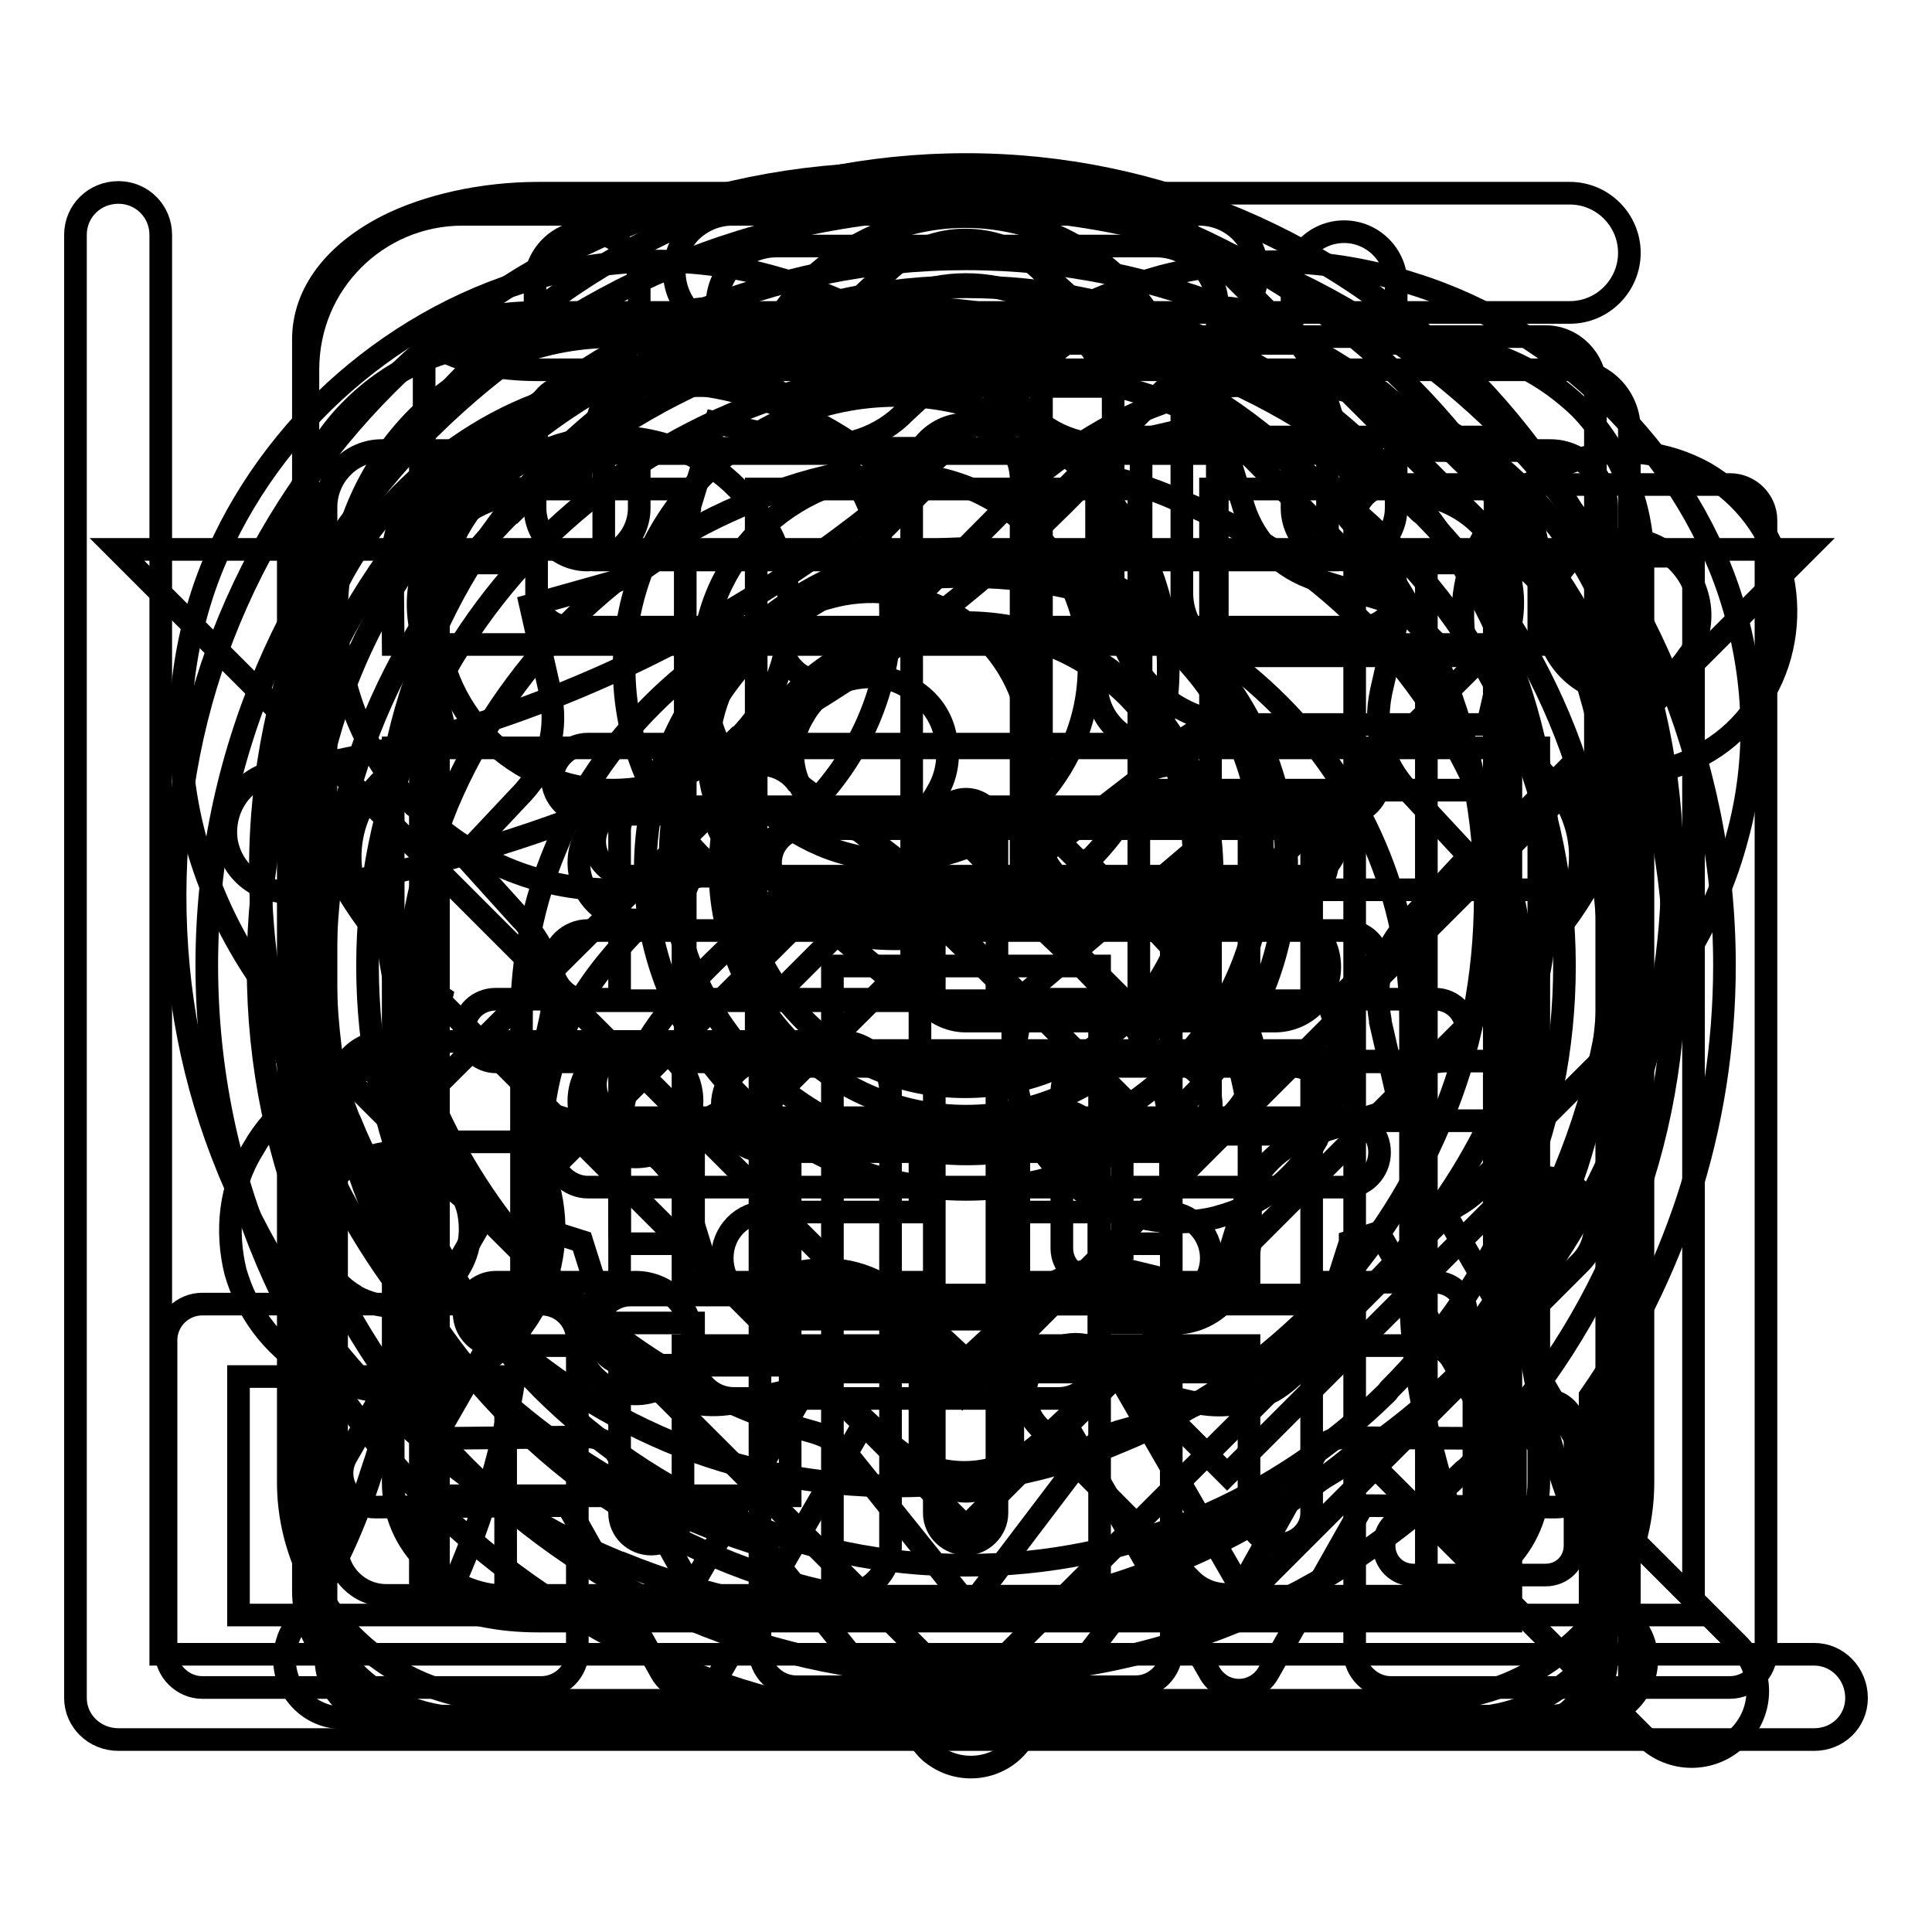
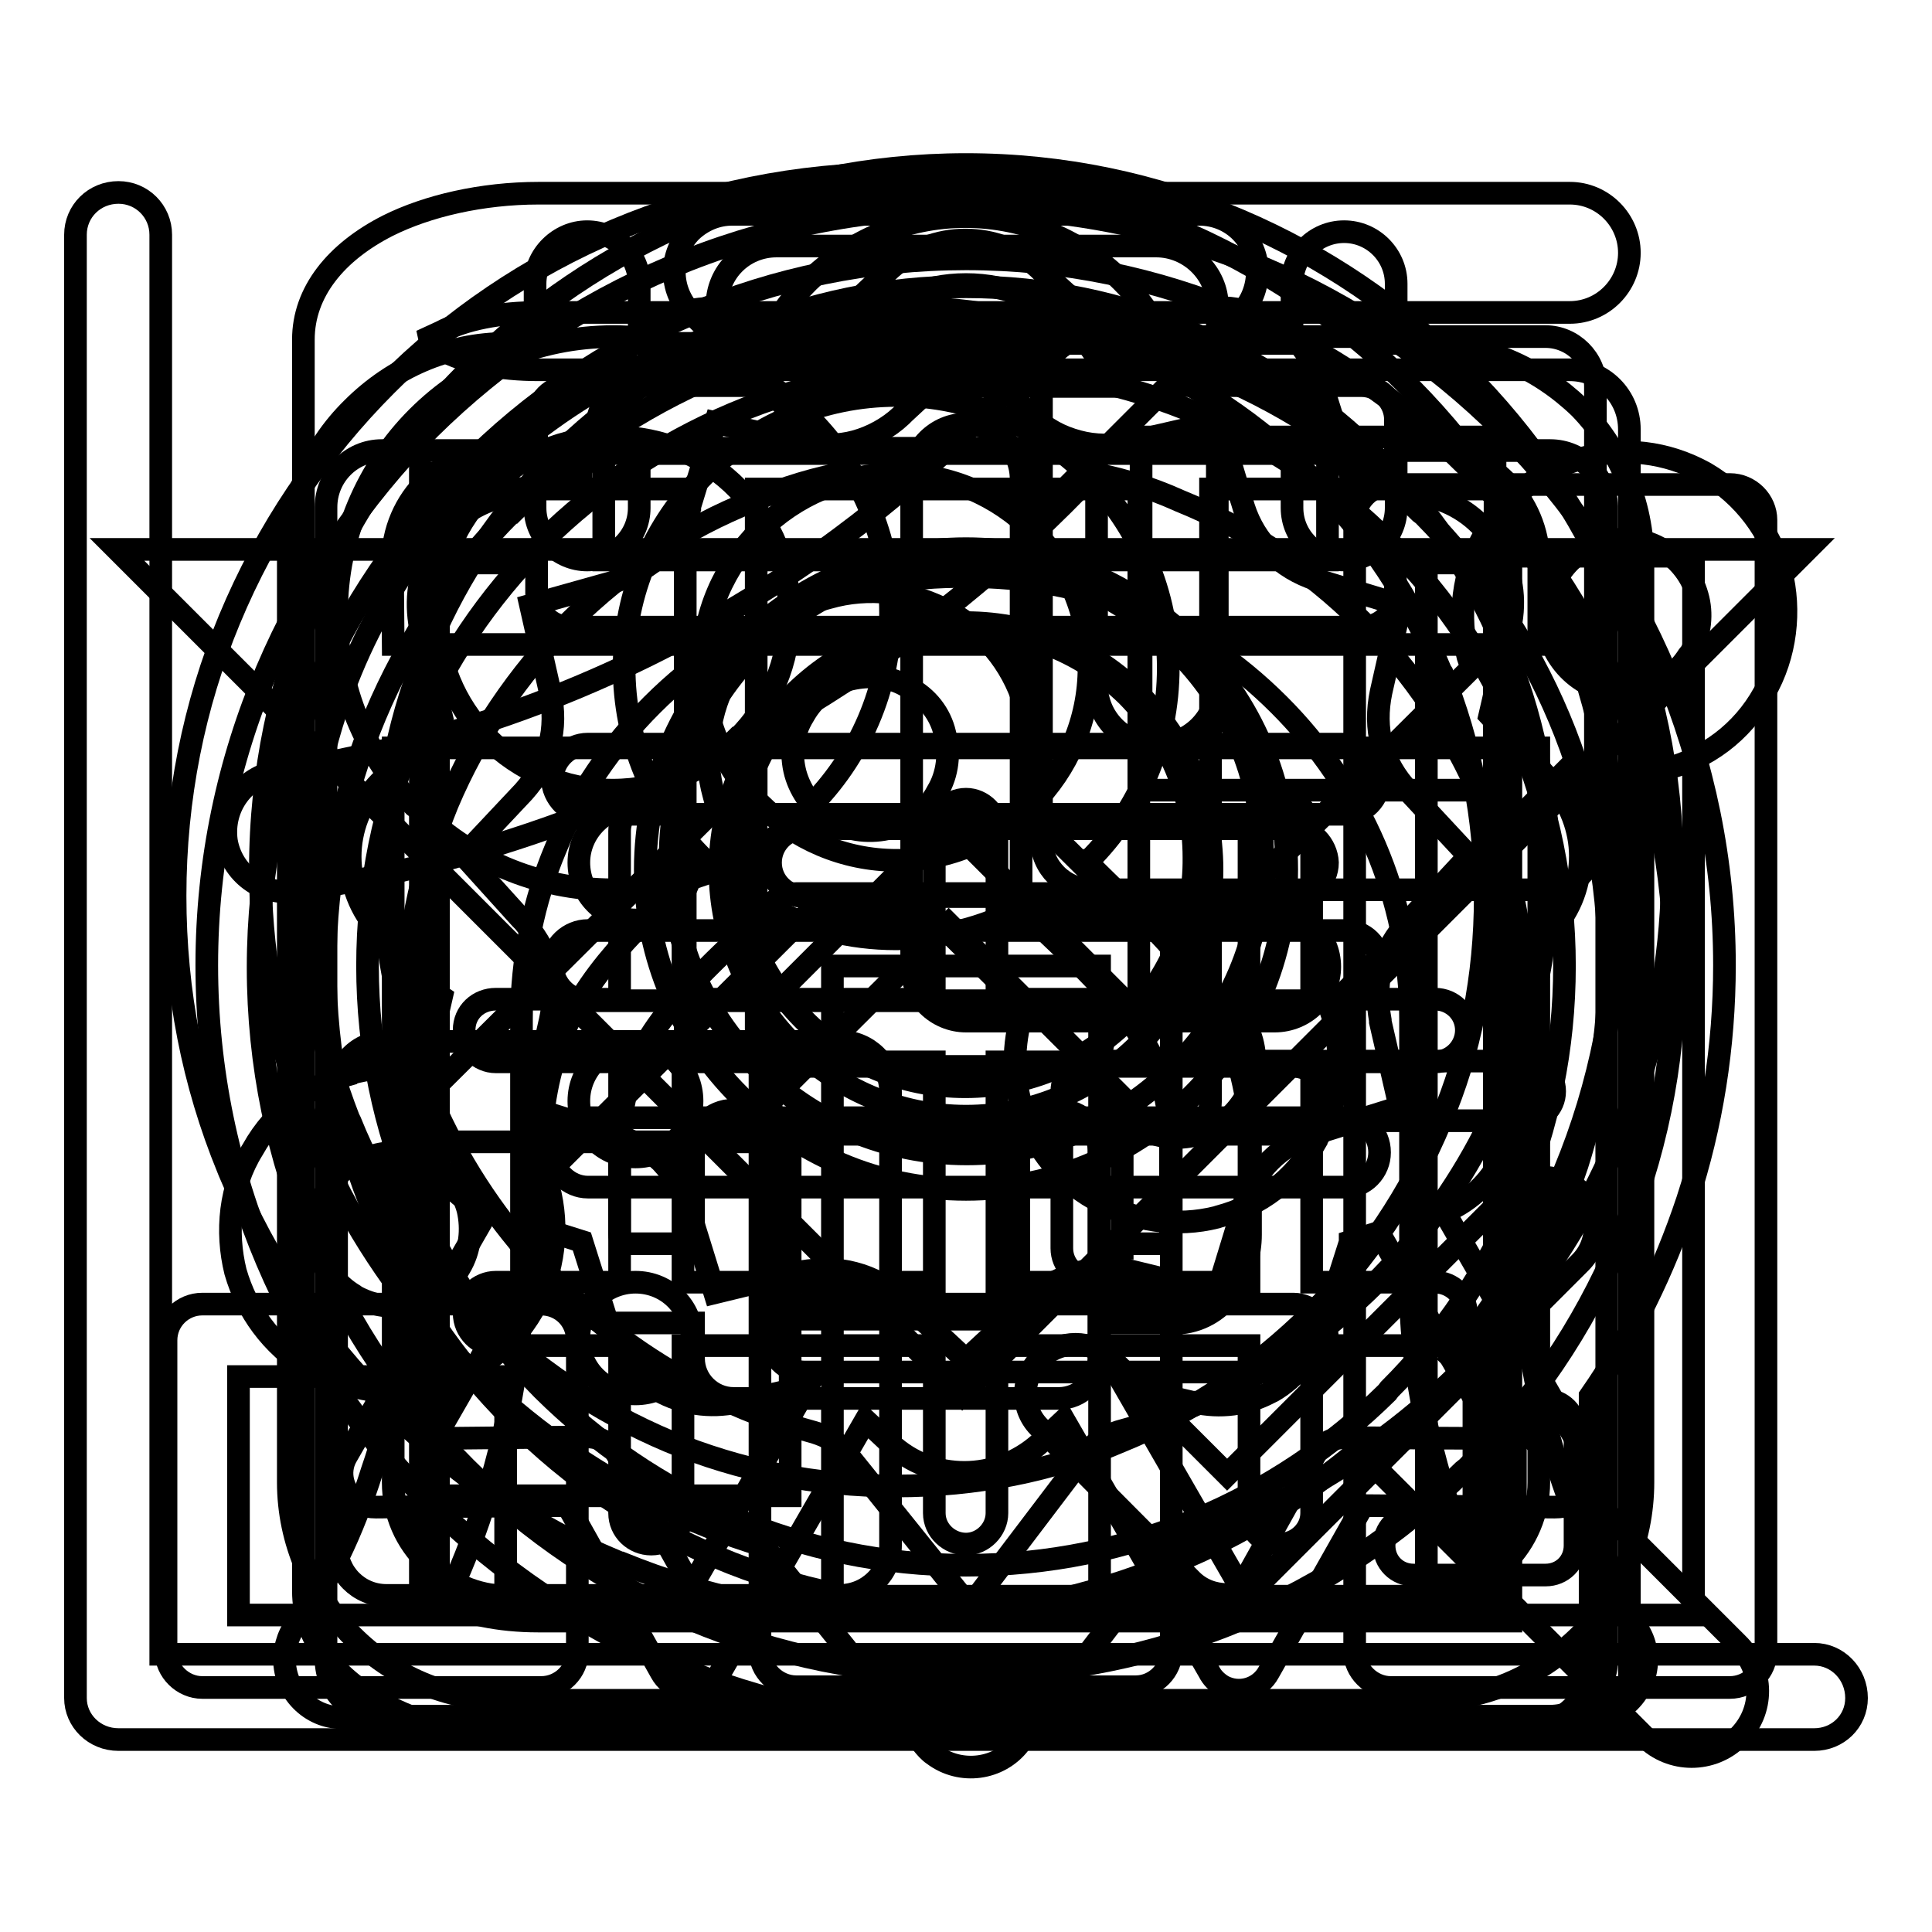
<svg xmlns="http://www.w3.org/2000/svg" version="1.1" x="0px" y="0px" viewBox="0 0 256 256" enable-background="new 0 0 256 256" xml:space="preserve">
  <g>
    <g>
      <path stroke-width="3" fill-opacity="0" stroke="#000000" d="M192.4,180l37.8,37.8c3.6,3.5,3.6,9,0.1,12.4c-3.4,3.4-8.9,3.4-12.3,0l-38-38c-7.3,6.1-15.7,11.3-24.6,14.9c-11.2,4.7-23.7,7.3-36.5,7.3c-13,0-25.3-2.7-36.6-7.3h-0.1c-11.7-4.8-22.2-11.9-31-20.8l0,0c-8.8-8.7-15.9-19.3-20.8-31l-0.2-0.5c-4.6-11.2-7-23.3-7-36.1c0-12.9,2.5-25.3,7.2-36.6c4.9-11.8,12-22.3,20.8-31.1c17.3-17.4,41.2-28,67.7-28c12.8,0,25.2,2.6,36.5,7.2h0.1c11.7,4.9,22.3,12,31,20.8l0.4,0.4c8.7,8.8,15.6,19.2,20.4,30.7l0.2,0.4c4.5,11.1,7,23.4,7,36.1c0,12.9-2.5,25.3-7.2,36.6C203.4,164.4,198.5,172.7,192.4,180L192.4,180z M118.8,52.4L118.8,52.4c19.8,0,36,16.2,36,36.1c0,10-4,19-10.5,25.5h-0.1v0l-0.2,0.2c7,7.1,15,13.6,18.8,22.9c1.9,4.9,2.9,9.9,2.9,15.3v11.2c0,2.6-0.8,5.4-2.3,7.5c-1.6,2.3-4,3.9-6.9,4.2c-0.1,0-0.7,0-0.7,0h-10.2c0,1.6,0,3.1,0,4.7c0,2.9-2.4,5.3-5.3,5.3h-0.1h-43c-2.9,0-5.3-2.4-5.3-5.3v-0.1c0-1.5,0-3.1,0-4.6H81.7c-0.5,0-0.8,0-1.2-0.1c-2.8-0.4-4.9-2-6.4-4.2c-1.5-2.1-2.4-4.9-2.4-7.5v-11.2c0-5.4,1-10.5,2.9-15.3c3.9-9.3,11.8-15.8,18.9-22.9l-0.2-0.2v0c-6.9-6.7-10.6-15.9-10.6-25.5C82.7,68.5,98.9,52.4,118.8,52.4L118.8,52.4z M91.9,164.8L91.9,164.8v-12.4c0-2.9,2.3-5.3,5.3-5.3c2.9,0,5.3,2.4,5.3,5.3c0,7.5,0,15,0,22.4H135c0-7.5,0-15,0-22.4c0-2.9,2.3-5.3,5.3-5.3c3,0,5.3,2.4,5.3,5.3v12.4h9.3c0.2-0.3,0.2-0.8,0.2-1.3v-11.2c0-4.1-0.6-7.9-2-11.2v-0.1c-3.4-7.9-12-14.9-17.8-20.7c-5,2.6-10.6,4.1-16.6,4.1c-6.1,0-11.7-1.5-16.7-4.1c-6,5.9-14.4,12.8-17.8,20.7c-1.4,3.4-2.1,7.2-2.1,11.3v11.2c0,0.4,0.1,0.9,0.3,1.3L91.9,164.8L91.9,164.8z M118.8,62.8L118.8,62.8c-14.1,0-25.7,11.5-25.7,25.6c0,14.1,11.6,25.6,25.7,25.6c14,0,25.5-11.4,25.5-25.6C144.4,74.3,132.9,62.8,118.8,62.8L118.8,62.8z M148.6,46.6L148.6,46.6c-9.1-3.8-19.2-5.9-29.8-5.9c-31.5,0-60.4,19.3-72.3,48.2c-3.8,9.1-5.9,19.2-5.9,29.9c0,10.5,2.1,20.4,5.6,29.4l0.2,0.4c3.9,9.7,9.8,18.2,17,25.4c7.2,7.2,15.8,13,25.3,17c9.2,3.8,19.3,5.9,30,5.9c10.6,0,20.7-2,29.8-5.9c9.6-3.9,18.1-9.8,25.3-16.9l0.1-0.1l0,0c7.2-7.2,13-15.8,17-25.4c3.9-9.1,5.9-19.2,5.9-29.8c0-10.5-2-20.4-5.7-29.6l-0.2-0.3c-3.9-9.4-9.5-17.9-16.6-25l-0.4-0.4C166.8,56.3,158.2,50.5,148.6,46.6L148.6,46.6z" />
      <path stroke-width="3" fill-opacity="0" stroke="#000000" d="M240.4,219.2c3.1,0,5.6,2.6,5.6,5.8c0,3.1-2.5,5.5-5.6,5.5H15.7c-3.2,0-5.7-2.5-5.7-5.5v-0.3V31.1c0-3.1,2.5-5.6,5.7-5.6c3.1,0,5.6,2.5,5.6,5.6v188.1L240.4,219.2L240.4,219.2z M150.6,149.2L150.6,149.2l0.6,0.3c2.3,1.3,4.9,1.5,7.3,0.9h0.2c2.5-0.6,4.8-2.5,6.2-4.8c1.4-2.5,1.7-5.1,1-7.7c-0.7-2.5-2.3-4.7-4.5-6.1l-0.3-0.1c-2.3-1.4-5.1-1.6-7.6-1h-0.1c-2.5,0.7-4.6,2.2-6,4.5l-0.3,0.7c-1.3,2.3-1.5,4.9-0.8,7.3C146.8,145.6,148.4,147.8,150.6,149.2L150.6,149.2z M208,101.6L208,101.6l-31.8,31.9l0.5,1.5c1.3,5.4,0.8,11.1-2.3,16.1v0.1c-2.9,5.2-7.6,8.6-12.9,10l-0.3,0.1c-5.2,1.3-10.9,0.6-16.1-2.4l0,0c-5-2.8-8.5-7.6-9.9-12.9c-1.1-4-0.9-8.4,0.5-12.6l-13.6-13.4l-1.5,0.4c-4,1.1-8.4,1-12.5-0.4l-35.9,35.8l0.5,1.5c1.4,5.3,0.8,11.1-2.1,16.3c-3,5.2-7.8,8.6-13,10l-0.3,0.1c-5.2,1.4-10.9,0.7-16.1-2.3l-0.3-0.1c-5-3.1-8.2-7.6-9.7-12.8c-1.3-5.3-0.8-11.2,2.3-16.2c2.9-5.2,7.7-8.6,13-10l0.1-0.1c4-1.1,8.3-0.9,12.4,0.5L95,106.9l-0.4-1.5c-1.5-5.4-0.8-11.1,2.1-16.2h0.1h-0.1c3-5.3,7.8-8.7,13.1-10c5.2-1.5,11.1-0.9,16.2,2c5.2,2.9,8.6,7.7,10,13c1.2,4,1.1,8.4-0.4,12.6l13.4,13.3l1.5-0.3l0.2-0.1c4-1,8.2-0.9,12.4,0.5l31.9-31.7l-0.5-1.5c-1.3-5.3-0.8-11.1,2.3-16.3v-0.1c2.9-5,7.7-8.4,12.9-9.9c5.3-1.5,11.1-0.9,16.3,2l0,0c5.1,3,8.6,7.8,10,13c1.3,5.2,0.7,11.1-2.2,16.1l-0.1,0.1c-2.9,5.2-7.6,8.6-13,10C216.5,103.2,212.1,103.1,208,101.6L208,101.6z M150.6,149.2L150.6,149.2l0.3,0.1L150.6,149.2L150.6,149.2z M147.2,135.2L147.2,135.2l-0.1,0.3L147.2,135.2L147.2,135.2z M105.4,102.5L105.4,102.5c0.7,2.5,2.4,4.8,4.8,6.3c2.4,1.3,5.2,1.6,7.9,0.9c2.5-0.7,4.8-2.3,6.1-4.8c1.4-2.3,1.7-5.2,1-7.7c-0.6-2.6-2.3-4.8-4.8-6.1c-2.3-1.5-5.1-1.7-7.7-1.1c-2.5,0.6-4.8,2.3-6.2,4.8C105,97.2,104.7,99.9,105.4,102.5L105.4,102.5z M42.3,165.6L42.3,165.6c0.7,2.5,2.3,4.6,4.6,6l0.1,0.1c2.5,1.4,5.1,1.7,7.6,1.1h0.1c2.5-0.6,4.8-2.3,6.2-4.8c1.4-2.3,1.7-5.1,1.1-7.7c-0.7-2.6-2.5-4.9-4.8-6.2c-2.5-1.4-5.2-1.7-7.6-1h-0.3c-2.5,0.7-4.8,2.3-6.1,4.8C41.9,160.2,41.6,163.1,42.3,165.6L42.3,165.6z M205.2,84.1L205.2,84.1c0.7,2.5,2.3,4.7,4.5,6.1l0.6,0.3c2.3,1.3,5,1.5,7.4,0.9c2.4-0.7,4.6-2.3,6-4.5l0.4-0.5c1.2-2.5,1.5-5.1,0.8-7.5c-0.7-2.5-2.3-4.6-4.5-6l-0.5-0.3c-2.4-1.3-5-1.5-7.4-0.7c-2.5,0.6-4.6,2.1-6,4.4l-0.3,0.7C204.7,79,204.6,81.7,205.2,84.1L205.2,84.1z M209.7,90.2L209.7,90.2l0.3,0.1L209.7,90.2L209.7,90.2z M206.4,76.1L206.4,76.1l-0.1,0.1L206.4,76.1L206.4,76.1z" />
      <path stroke-width="3" fill-opacity="0" stroke="#000000" d="M26.8,172.8h0.1h44.8c2.7,0,4.8,2.1,4.8,4.8v0.1v41.2c0,2.5-2.1,4.7-4.8,4.7h-0.1H26.8c-2.6,0-4.8-2.2-4.8-4.7v-0.2v-41.1C22,174.9,24.2,172.8,26.8,172.8L26.8,172.8z M145.2,62.4L145.2,62.4c-11.3,12-24.3,22.6-38.7,31.3c-20,12.1-42.8,20.6-67.4,24.4c-4.4,0.6-8.4-2.4-9.1-6.7c-0.6-4.5,2.4-8.5,6.7-9.2C59.2,98.8,80,91.1,98.3,80c14.4-8.6,27.1-19.4,38.1-31.6h-33.5c-4.4,0-7.9-3.5-7.9-7.9c0-4.4,3.5-7.9,7.9-7.9h50.3c4.4,0,8.1,3.6,8.1,7.9v0.2v50c0,4.4-3.6,8-8.1,8c-4.4,0-7.9-3.6-7.9-8V62.4L145.2,62.4z M184.3,64.2L184.3,64.2h0.2h44.7c2.7,0,4.8,2.2,4.8,4.7v0.2v149.8c0,2.5-2.1,4.7-4.8,4.7h-0.1h-44.8c-2.6,0-4.8-2.2-4.8-4.7v-0.2V68.9C179.5,66.4,181.7,64.2,184.3,64.2L184.3,64.2z M224.4,73.7L224.4,73.7h-35.4V214h35.4V73.7L224.4,73.7z M105.5,118.4L105.5,118.4c-2.6,0-4.8,2.1-4.8,4.8c0,31.9,0,63.6,0,95.4c0,0.1,0,0.1,0,0.2c0,2.5,2.2,4.7,4.8,4.7c15,0,30,0,44.9,0c0,0,0,0,0.1,0c2.6,0,4.7-2.2,4.7-4.7c0-31.9,0-63.6,0-95.5v-0.1c0-2.6-2.1-4.8-4.7-4.8c-15,0-30,0-44.9,0C105.7,118.4,105.7,118.4,105.5,118.4L105.5,118.4z M145.7,128L145.7,128c0,28.7,0,57.3,0,85.9c-11.8,0-23.5,0-35.4,0c0-28.7,0-57.3,0-85.9C122.1,128,133.9,128,145.7,128L145.7,128z M66.9,182.4L66.9,182.4H31.6V214h35.4V182.4L66.9,182.4z" />
-       <path stroke-width="3" fill-opacity="0" stroke="#000000" d="M122.3,219.1l-79.5-79.4c-8.3-8.3-14.2-18.1-17-28.8c-2.7-10.2-2.6-21.1,1-32.2C30,69,35.7,60.3,42.9,53.2c7.3-7.1,16.2-12.6,25.9-15.7c11.4-3.6,22.7-3.8,33.3-0.9c9.3,2.5,18.1,7.3,25.9,13.7c7.9-6.4,16.6-11.1,26-13.7c10.5-2.7,21.8-2.7,33.2,1c9.7,3,18.7,8.6,25.9,15.7c7.2,7.1,12.9,15.7,16.1,25.4v0v0c3.6,11.1,3.8,22,1,32.2c-2.8,10.7-8.8,20.5-17.1,28.8l-0.4,0.3l-79.2,79.1C130.5,222.3,125.5,222.3,122.3,219.1L122.3,219.1L122.3,219.1z M137.4,63.1L137.4,63.1L137.4,63.1L112,88.7c-1.9,1.9-5,1.9-6.8,0c-1.9-1.8-1.9-4.9,0-6.7l16.3-16.3l-0.3-0.2C114.2,58.9,106.4,54.2,98,52c-7.7-2-16-2-24.3,0.7c-7.3,2.3-14,6.5-19.6,11.9c-5.5,5.3-9.7,12-12.1,19.1c-2.7,8-2.8,15.9-0.8,23.1c2.1,7.9,6.6,15.2,13,21.7l73.8,73.8l73.5-73.5l0.3-0.3c6.4-6.4,10.9-13.8,13-21.7c2-7.2,1.9-15.1-0.9-23h0.1c-2.5-7.2-6.7-13.8-12.2-19.1c-5.5-5.5-12.3-9.6-19.6-11.9c-8.3-2.6-16.5-2.7-24.2-0.6C150.7,54,143.7,57.9,137.4,63.1L137.4,63.1z" />
      <path stroke-width="3" fill-opacity="0" stroke="#000000" d="M128,21.8c-51.4,0-93.5,42-93.5,93.4c0,41,27.4,77.8,66.6,89.6l21.1,26.2c0.4,0.5,0.9,1.1,1.5,1.5c3.6,2.7,8.7,2,11.4-1.5l20.1-26.3c39.1-11.8,66.4-48.6,66.4-89.5C221.5,64,179.3,21.8,128,21.8L128,21.8z M148.2,189.7L148.2,189.7c-1.9,0.6-3.5,1.7-4.6,3.3l-15.1,19.9l-16.4-20.4c-1-1.4-2.6-2.2-4.2-2.7c-33.5-9.1-57.1-39.9-57.1-74.5C50.9,72.7,85.5,38,128,38c42.3,0,77.2,34.8,77.2,77.2C205.1,149.9,181.6,180.7,148.2,189.7L148.2,189.7z M128,72.7L128,72.7c-23.3,0-42.5,19.2-42.5,42.5c0,23.4,19.1,42.4,42.5,42.4c23.3,0,42.5-19,42.5-42.4C170.5,91.9,151.3,72.7,128,72.7L128,72.7z M128,147.9L128,147.9c-17.9,0-32.6-14.7-32.6-32.7c0-17.9,14.7-32.7,32.6-32.7c17.9,0,32.6,14.7,32.6,32.7C160.6,133.2,145.9,147.9,128,147.9L128,147.9z" />
-       <path stroke-width="3" fill-opacity="0" stroke="#000000" d="M172.5,171.6H83.5c-2.5,0-4.6,2.1-4.6,4.6c0,2.6,2.1,4.7,4.6,4.7h89.1c2.6,0,4.6-2.1,4.6-4.7C177.1,173.7,175.1,171.6,172.5,171.6L172.5,171.6z M212.9,86L212.9,86l-55.5-55.3c-1.3-1.4-3.3-2.3-5.4-2.3H61.3c-5.7,0-10.8,2.3-14.5,6c-3.7,3.7-6,8.8-6,14.6v158c0,5.7,2.3,10.8,6,14.5h0.1c3.6,3.7,8.8,6.1,14.4,6.1h133.3c5.5,0,10.5-2.3,14.4-5.9l0.1-0.2v0c3.8-3.7,6.1-8.8,6.1-14.5V91.4C215.2,89.5,214.4,87.5,212.9,86L212.9,86z M156.7,51.4L156.7,51.4L192,86.9h-27.1c-2.3,0-4.4-1-5.9-2.4l-0.2-0.2c-1.4-1.5-2.2-3.5-2.2-5.8V51.4L156.7,51.4z M199.8,207L199.8,207c0,1.4-0.7,2.7-1.5,3.8l0,0c-1,0.9-2.3,1.5-3.7,1.5H61.3c-1.4,0-2.7-0.6-3.6-1.5c-1-1-1.5-2.3-1.5-3.8V49c0-1.4,0.6-2.7,1.5-3.8c0.9-0.9,2.2-1.5,3.6-1.5h86.2v34.8c0,4.7,1.8,9,4.8,12.2l0.3,0.2c3,3.2,7.4,5.1,12.3,5.1h34.9L199.8,207L199.8,207z M78.8,111.5L78.8,111.5c0,2.6,2.1,4.6,4.6,4.6h89.1c2.6,0,4.6-2,4.6-4.6c0-2.5-2-4.6-4.6-4.6H83.5C81,106.9,78.8,109,78.8,111.5L78.8,111.5z M172.5,139.2L172.5,139.2H83.5c-2.5,0-4.6,2.1-4.6,4.5c0,2.6,2.1,4.7,4.6,4.7h89.1c2.6,0,4.6-2.1,4.6-4.7C177.1,141.4,175.1,139.2,172.5,139.2L172.5,139.2z" />
      <path stroke-width="3" fill-opacity="0" stroke="#000000" d="M128,27.5c27.7,0,52.8,11.2,71.1,29.4l0.3,0.4c18,18.1,29.1,43.1,29.1,70.6c0,10.8-1.7,21.3-4.9,31.1c-3.1,9.3-7.4,18.1-12.9,26v35.7c0,4.2-3.4,7.8-7.7,7.8h-0.2H128c-27.8,0-52.8-11.4-71.1-29.5l0,0h0c-18.1-18.2-29.5-43.3-29.5-71.1c0-27.7,11.4-52.8,29.5-71.1h0C75.2,38.7,100.3,27.5,128,27.5L128,27.5z M77.9,107.9L77.9,107.9h100.3c2.6,0,4.6-2.1,4.6-4.7c0-2.5-2-4.6-4.6-4.6H77.9c-2.5,0-4.7,2.1-4.7,4.6C73.2,105.7,75.4,107.9,77.9,107.9L77.9,107.9z M77.9,132.6L77.9,132.6h100.3c2.6,0,4.6-2.1,4.6-4.7c0-2.6-2-4.6-4.6-4.6H77.9c-2.5,0-4.7,2-4.7,4.6C73.2,130.5,75.4,132.6,77.9,132.6L77.9,132.6z M77.9,157.3L77.9,157.3h100.3c2.6,0,4.6-2.1,4.6-4.6c0-2.6-2-4.6-4.6-4.6H77.9c-2.5,0-4.7,2-4.7,4.6C73.2,155.2,75.4,157.3,77.9,157.3L77.9,157.3z M188.2,67.9L188.2,67.9c-15.4-15.4-36.7-24.9-60.2-24.9c-23.5,0-44.8,9.5-60.1,24.9l0,0h-0.1C52.5,83.2,43.1,104.4,43.1,128c0,23.5,9.4,44.7,24.9,60.1l0,0c15.3,15.4,36.6,24.9,60.1,24.9h67.2v-30.3h0c0-1.6,0.4-3.3,1.5-4.6c5.2-7.1,9.3-15.1,12.2-23.8c2.6-8.2,4.2-17.1,4.2-26.3c0-23.3-9.4-44.4-24.6-59.8L188.2,67.9L188.2,67.9z" />
      <path stroke-width="3" fill-opacity="0" stroke="#000000" d="M208,49c4.4,0,7.9,3.5,7.9,7.9V57v165.4v0.2c0,4.3-3.5,7.8-7.9,7.8h-0.2H71.4c-7.6,0-14.8-1.6-20-4.3c-6.9-3.5-11.2-8.8-11.2-15.3V45.5v-0.3v-0.2c0-6.3,4.3-11.6,11.2-15.1c5.2-2.6,12.4-4.3,20-4.3H208c4.4,0,7.9,3.6,7.9,7.9s-3.5,7.9-7.9,7.9H71.4c-5.2,0-9.8,0.9-13,2.6l-2.6,1.2c0.1,0,1,0.5,2.6,1.1c3.2,1.8,7.8,2.7,13,2.7h136.5H208L208,49z M160.4,64.8L160.4,64.8v81.1c0,2.6-2.1,4.7-4.7,4.7c-1.2,0-2.5-0.5-3.3-1.4v-0.1l-26.7-26.7l-26.9,26.8c-1.7,1.8-4.7,1.8-6.7,0c-0.9-1-1.3-2.1-1.3-3.3V64.8H71.3c-5.7,0-11-1-15.6-2.5V211c0,0,1,0.4,2.6,1.2c3.2,1.6,7.8,2.6,13,2.6h128.9v-150H160.4L160.4,64.8z M100.2,64.8L100.2,64.8v69.7l22-22c1.9-1.9,4.9-1.9,6.7,0l22,22V64.8H100.2L100.2,64.8z" />
      <path stroke-width="3" fill-opacity="0" stroke="#000000" d="M128,34.3c25.9,0,49.4,10.5,66.4,27.5l0.4,0.5c16.7,16.9,27.1,40.2,27.1,65.9c0,25.9-10.5,49.3-27.5,66.3l-0.5,0.4c-16.9,16.7-40.2,27-65.9,27c-25.8,0-49.3-10.4-66.3-27.4c-17-17-27.5-40.5-27.5-66.3c0-25.9,10.5-49.3,27.5-66.3v0l0,0C78.7,44.7,102.2,34.3,128,34.3L128,34.3z M168.9,120.8L168.9,120.8h-33.6V63.5c0-4.1-3.3-7.3-7.3-7.3c-3.9,0-7.2,3.2-7.2,7.3v64.4v0.2c0,4,3.3,7.2,7.2,7.2h40.9c4,0,7.3-3.2,7.3-7.2C176.2,124.1,172.9,120.8,168.9,120.8L168.9,120.8z M184.1,72L184.1,72c-14.3-14.4-34.2-23.4-56.1-23.4s-41.7,8.9-56.1,23.1L71.8,72c-14.3,14.3-23.1,34.1-23.1,56c0,21.9,8.9,41.7,23.2,56.1c14.4,14.3,34.1,23.3,56.1,23.3c21.8,0,41.4-8.7,55.8-22.9l0.3-0.4c14.4-14.4,23.2-34.2,23.2-56.1c0-21.8-8.8-41.6-22.8-55.7L184.1,72L184.1,72z" />
      <path stroke-width="3" fill-opacity="0" stroke="#000000" d="M173.8,200.5c0,2.2-1.9,4.1-4.2,4.1s-4.1-1.8-4.1-4.1v-22.2h-33.4v22.2c0,2.2-1.9,4.1-4.1,4.1c-2.2,0-4.2-1.8-4.2-4.1v-22.2H90.5v22.2c0,2.2-1.9,4.1-4.2,4.1c-2.3,0-4.2-1.8-4.2-4.1v-22.2H65.7c-2.2,0-4.2-1.9-4.2-4.3c0-2.2,1.9-4.1,4.2-4.1h16.4v-29.2H65.7c-2.2,0-4.2-1.9-4.2-4.2c0-2.4,1.9-4.1,4.2-4.1h16.4v-22.3c0-2.2,1.9-4.2,4.2-4.2c2.3,0,4.2,1.9,4.2,4.2v22.3h33.3v-22.3c0-2.2,1.9-4.2,4.2-4.2c2.2,0,4.1,1.9,4.1,4.2v22.3h33.4v-22.3c0-2.2,1.8-4.2,4.1-4.2s4.2,1.9,4.2,4.2v22.3h16.4c2.2,0,4.1,1.8,4.1,4.1c0,2.3-1.9,4.2-4.1,4.2h-16.4v29.2h16.4c2.2,0,4.1,1.8,4.1,4.1c0,2.4-1.9,4.3-4.1,4.3h-16.4L173.8,200.5L173.8,200.5z M52.1,85.4L52.1,85.4h151.8V74.5c0-4.2-1.7-7.9-4.4-10.7h0c-2.7-2.7-6.5-4.4-10.6-4.4H185v7.9c0,3.8-3.1,6.9-6.9,6.9c-3.8,0-6.9-3.1-6.9-6.9v-7.9H84.7v7.9c0,3.8-3.1,6.9-6.9,6.9c-3.7,0-6.9-3.1-6.9-6.9v-7.9h-3.7c-4.2,0-8,1.7-10.7,4.4l0,0c-2.8,2.7-4.5,6.5-4.5,10.7L52.1,85.4L52.1,85.4z M203.9,99.1L203.9,99.1H52.1v97.3c0,4.2,1.7,7.9,4.5,10.6l0,0c2.7,2.7,6.5,4.5,10.7,4.5h121.6c4.1,0,7.9-1.7,10.6-4.5h0c2.7-2.7,4.4-6.5,4.4-10.6L203.9,99.1L203.9,99.1z M67.2,45.5L67.2,45.5h3.7v-7.9c0-3.8,3.2-6.9,6.9-6.9c3.8,0,6.9,3.1,6.9,6.9v7.9h86.5v-7.9c0-3.8,3.1-6.9,6.9-6.9c3.8,0,6.9,3.1,6.9,6.9v7.9h3.8c7.9,0,15.1,3.3,20.5,8.5l0,0l0.1,0.1c5.1,5.3,8.3,12.4,8.3,20.3V92v0.3v0.2v103.9c0,7.9-3.2,15.1-8.4,20.4l0,0c-5.3,5.2-12.5,8.5-20.5,8.5H67.2c-8,0-15.2-3.2-20.5-8.5c-5.2-5.3-8.5-12.5-8.5-20.4V92.5v-0.2V92V74.5c0-7.9,3.2-15.2,8.5-20.4l0,0l0,0C52,48.8,59.2,45.5,67.2,45.5L67.2,45.5z M90.5,140.7L90.5,140.7v29.2h33.3v-29.2H90.5L90.5,140.7z M132.1,140.7L132.1,140.7v29.2h33.4v-29.2H132.1L132.1,140.7z" />
-       <path stroke-width="3" fill-opacity="0" stroke="#000000" d="M160,111.2c2.1-2.6,1.6-6.5-1.1-8.5c-2.6-2.1-6.5-1.6-8.5,1L128,121l-22.4-17.3c-2-2.7-5.9-3.2-8.5-1c-2.6,2-3.2,5.9-1.1,8.5l25.9,21.9v7.3h-20.2c-3.4,0-6,2.7-6,6.1c0,3.5,2.6,6.1,6,6.1h20.2v8h-20.2c-3.4,0-6,2.7-6,6.1c0,3.4,2.6,6.1,6,6.1h20.2v18.7c0,3.4,2.7,6.1,6.1,6.1c3.4,0,6.2-2.7,6.2-6.1v-18.7h20.1c3.4,0,6.2-2.7,6.2-6.1s-2.8-6.1-6.2-6.1h-20.1v-8h20.1c3.4,0,6.2-2.6,6.2-6.1c0-3.3-2.8-6.1-6.2-6.1h-20.1v-7.3L160,111.2z" />
      <path stroke-width="3" fill-opacity="0" stroke="#000000" d="M216.5,215.2c-3.6-4.6-7.3-12.1-9.9-20.3c-2.6-8.1-4.4-16.6-4.4-23.9v-36.1c0-20.5-8.3-39-21.7-52.5c-7.2-7.2-15.5-12.5-24.1-16c-4.2-1.9-8.5-3.2-13-3.9l21-21c1.4-1.4,2.2-3.4,2.2-5.5c0-4.2-3.4-7.6-7.7-7.6H97c-2,0-3.9,0.8-5.4,2.2c-3,3-3,7.8,0,10.9l21.1,21c-4.5,0.8-8.8,2.1-13,3.9c-8.8,3.5-16.9,8.8-24.2,16c-6.8,6.9-12.4,15.1-16.2,24.1c-3.6,8.8-5.6,18.4-5.6,28.4v36.1c0,7.3-1.6,15.8-4.4,23.9c-2.5,8-6,15.3-9.7,19.9c-1.2,1.3-1.9,3.2-1.9,5.1c0,4.2,3.4,7.7,7.6,7.7h165.2v0c1.6,0,3.3-0.5,4.8-1.6C218.6,223.3,219.2,218.5,216.5,215.2z M59,212.3c1.9-3.9,3.6-8.2,5-12.5c3.1-9.6,5.1-19.8,5.1-28.7v-36.1c0-7.9,1.6-15.6,4.5-22.5c2.9-7.2,7.4-13.7,12.8-19.1c5.8-5.8,12.3-10,19-12.8c7.3-2.9,15-4.3,22.6-4.2h0.1c7.6,0,15.2,1.3,22.4,4.2c6.8,2.8,13.2,7,19,12.8c10.7,10.7,17.4,25.4,17.4,41.6V171c0,8.9,2,19.1,5.1,28.7c1.4,4.4,3.1,8.6,5.1,12.5H59L59,212.3z" />
      <path stroke-width="3" fill-opacity="0" stroke="#000000" d="M205.4,59.7h-20.5v-4.1c0-2.4-2-4.5-4.5-4.5h-23.9c-1.3-5.3-4.1-10.1-7.8-13.8c-5.3-5.3-12.7-8.6-20.8-8.6c-8.1,0-15.3,3.3-20.8,8.6c-3.8,3.8-6.5,8.5-7.8,13.8H75.6c-2.6,0-4.5,2-4.5,4.5v4.1H50.6c-4.1,0-7.4,3.4-7.4,7.5v152.7c0,4.1,3.3,7.5,7.4,7.5h154.8c4.1,0,7.5-3.3,7.5-7.5V67.1C212.8,63.1,209.5,59.7,205.4,59.7L205.4,59.7z M113.6,43.7L113.6,43.7c3.7-3.8,8.8-6,14.4-6c5.6,0,10.7,2.2,14.4,6c2.1,2.1,3.8,4.6,4.9,7.5h-38.4C109.8,48.3,111.5,45.7,113.6,43.7L113.6,43.7z M80,60.1L80,60.1h95.9v14.1H80V60.1L80,60.1z M198,212.4L198,212.4H58.1V74.6h13v4c0,2.6,1.9,4.5,4.5,4.5h104.8c2.6,0,4.5-1.9,4.5-4.5v-4H198V212.4L198,212.4z M84.2,138.4L84.2,138.4c-4.1,0-7.5,3.3-7.5,7.5c0,4.1,3.3,7.4,7.5,7.4s7.5-3.3,7.5-7.4C91.7,141.7,88.4,138.4,84.2,138.4L84.2,138.4z M84.2,169.9L84.2,169.9c-4.1,0-7.5,3.3-7.5,7.4c0,4.1,3.3,7.4,7.5,7.4s7.5-3.3,7.5-7.4C91.7,173.2,88.4,169.9,84.2,169.9L84.2,169.9z M171.4,109.8L171.4,109.8h-64.8c-2.6,0-4.5,2.1-4.5,4.5c0,2.5,2,4.5,4.5,4.5h64.8c2.4,0,4.5-2,4.5-4.5C175.8,111.9,173.8,109.8,171.4,109.8L171.4,109.8z M84.2,106.8L84.2,106.8c-4.1,0-7.5,3.4-7.5,7.5c0,4.1,3.3,7.6,7.5,7.6s7.5-3.4,7.5-7.6C91.7,110.2,88.4,106.8,84.2,106.8L84.2,106.8z M171.4,172.8L171.4,172.8h-64.8c-2.6,0-4.5,2.1-4.5,4.5s2,4.5,4.5,4.5h64.8c2.4,0,4.5-2,4.5-4.5C175.8,174.9,173.8,172.8,171.4,172.8L171.4,172.8z M171.4,141.3L171.4,141.3h-64.8c-2.6,0-4.5,2-4.5,4.6c0,2.4,2,4.4,4.5,4.4h64.8c2.4,0,4.5-2,4.5-4.4C175.8,143.4,173.8,141.3,171.4,141.3L171.4,141.3z" />
      <path stroke-width="3" fill-opacity="0" stroke="#000000" d="M81.3,44.6c20.1,0,36.7,16.5,36.7,36.6c0,10.1-4.2,19.3-10.9,25.9l0,0c-6.6,6.7-15.8,10.8-25.9,10.8c-10.1,0-19.3-4.1-25.9-10.8l-0.4-0.3c-6.4-6.6-10.3-15.6-10.3-25.6c0-10,4.1-19.3,10.7-25.9C61.9,48.7,71.1,44.6,81.3,44.6L81.3,44.6z M187.3,208.7L187.3,208.7c-2.2,0-3.9-1.7-3.9-3.9c0-2.2,1.7-4,3.9-4h13.5v-11.4c0-2.2,1.8-3.9,4-3.9c2.2,0,3.9,1.8,3.9,3.9v15.3v0.1c0,2.2-1.7,3.9-3.9,3.9H187.3L187.3,208.7z M148.6,165.4L148.6,165.4c0,2.2-1.8,4-3.9,4c-2.3,0-4-1.8-4-4v-20.8c0-2.3,1.8-4,4-4h0.1h57.2c2.2,0,4,1.8,4,4c0,2.2-1.8,3.9-4,3.9h-53.3V165.4L148.6,165.4z M200.1,157.9L200.1,157.9l-37.5,37.5L147.2,180c-2.6-2.5-6.8-2.5-9.3,0c-2.7,2.6-2.7,6.8,0,9.3l19.7,19.8l0.3,0.3c2.5,2.5,6.8,2.5,9.4,0l42.1-42.1c2.6-2.6,2.6-6.8,0-9.4C206.8,155.4,202.6,155.4,200.1,157.9L200.1,157.9z M51.2,138L51.2,138h0.2h59.9c3.7,0,6.7,2.9,6.7,6.7v0.1v60c0,3.6-3,6.6-6.7,6.6h-0.2H51.2c-3.7,0-6.6-3-6.6-6.6v-0.1v-59.9C44.6,140.9,47.5,138,51.2,138L51.2,138z M104.7,151.3L104.7,151.3H57.8v46.9h46.9V151.3L104.7,151.3z M144.7,44.6L144.7,44.6h0.2h59.9c3.6,0,6.6,3,6.6,6.6v0.1v60c0,3.6-3,6.6-6.6,6.6h-0.2h-59.9c-3.7,0-6.7-3-6.7-6.6v-0.2V51.2C138,47.6,141,44.6,144.7,44.6L144.7,44.6z M198.1,57.9L198.1,57.9h-46.9v46.8h46.9L198.1,57.9L198.1,57.9z M97.8,64.8L97.8,64.8c-4.2-4.3-10-6.9-16.5-6.9c-6.5,0-12.4,2.5-16.6,6.9c-4.1,4.1-6.9,10-6.9,16.4c0,6.4,2.5,12.2,6.6,16.4l0.2,0.2c4.2,4.2,10.1,6.9,16.6,6.9c6.5,0,12.3-2.6,16.5-6.9h0.1c4.2-4.2,6.8-10,6.8-16.6c0-6.3-2.4-12-6.6-16.3L97.8,64.8L97.8,64.8z" />
      <path stroke-width="3" fill-opacity="0" stroke="#000000" d="M210.1,193l-18.7-32.4c3.1-1.3,5.5-3.5,7.1-6.2l0,0v-0.1c1.8-3,2.5-6.7,1.6-10.4l-2.6-11.6l-0.1-0.2l7.8-8.4l0.4-0.4c2.6-2.8,3.8-6.4,3.8-9.9c0-3.4-1.3-7-3.8-9.8l-8.2-8.8l2.7-11.7c0.8-3.7,0.2-7.4-1.6-10.4c-1.7-3.1-4.6-5.6-8.3-6.7l-11.4-3.5l-3.6-11.4c-1.1-3.6-3.5-6.6-6.5-8.4l0,0c-3.1-1.8-6.8-2.4-10.4-1.6l-11.6,2.6l-0.1,0l-8.5-7.7l-0.4-0.4c-2.8-2.6-6.3-3.8-9.8-3.8s-7.1,1.3-9.9,3.8l-8.5,8l-0.3,0.2l-11.7-2.6c-3.7-0.8-7.3-0.2-10.4,1.6c-3,1.8-5.4,4.7-6.6,8.4l-3.5,11.3l0,0.1l-11.4,3.5c-3.6,1.1-6.5,3.6-8.2,6.7c-1.9,3-2.4,6.7-1.7,10.4l2.8,11.7l-7.8,8.4l-0.4,0.4c-2.6,2.7-3.9,6.3-3.9,9.8c0,3.6,1.3,7.1,3.9,9.9h0l7.9,8.5l0.3,0.2l-2.6,11.4l-0.1,0.3c-0.7,3.7-0.2,7.4,1.7,10.4c1.6,2.9,4,5.1,7.1,6.3L45.9,193c-1.2,2.1-0.5,4.9,1.7,6.1c0.7,0.5,1.5,0.6,2.2,0.6l0,0l25.4-0.2l12.4,22.1c1.2,2.2,3.9,2.9,6.1,1.8c0.8-0.5,1.4-1.1,1.8-1.9l19.2-33.3l3.3,3.1c2.8,2.6,6.3,3.8,9.8,3.8c3.5,0,7.1-1.3,9.9-3.8l3.3-3.1l19.2,33.3c0.4,0.8,1,1.4,1.8,1.9c2.2,1.2,4.9,0.4,6.1-1.8l12.5-22.1l25.4,0.2l0,0c0.8,0,1.6-0.1,2.3-0.6C210.6,197.9,211.3,195.1,210.1,193L210.1,193z M91.6,210.3L91.6,210.3l-9.9-17.7c-0.8-1.4-2.2-2.2-3.9-2.2l-20.2,0.2l15.7-27.3l3.8,1.2l3.6,11.4c1.2,3.6,3.6,6.4,6.6,8.4c3.1,1.7,6.7,2.3,10.4,1.5l9.3-2.1L91.6,210.3L91.6,210.3z M142.1,168.9L142.1,168.9c-2,0.6-3.9,1.7-5.4,3.2l-0.4,0.4l-8.3,7.7l-8.7-8.1h0c-1.7-1.7-3.8-2.8-6.1-3.4l0,0c-2.2-0.6-4.6-0.6-7-0.2l-11.5,2.8l-3.5-11.3h0h0c-0.7-2.4-2-4.4-3.6-6.1c-1.7-1.6-3.7-2.8-6.1-3.6l-11.2-3.5l2.6-11.6c0.5-2.2,0.5-4.7-0.1-6.9l-0.2-0.7c-0.6-2-1.8-3.8-3.2-5.5l-0.4-0.4l-7.5-8.3l0-0.1l7.9-8.4c1.6-1.8,2.8-3.8,3.4-6.2l0,0l0,0c0.6-2.2,0.6-4.6,0.1-7l-2.6-11.5L81.7,77c2.3-0.8,4.4-2,6.1-3.6c1.6-1.6,2.9-3.7,3.6-6l0-0.3l3.4-11.1l11.5,2.6c2.4,0.5,4.8,0.5,7-0.1l0,0c2.2-0.6,4.4-1.8,6.1-3.4l0.4-0.4l8.2-7.6h0.2l8.6,8l0,0c1.7,1.7,3.8,2.8,6.1,3.4c2.2,0.6,4.6,0.6,7,0.1l0.2-0.1l11.3-2.6l3.4,11.3l0.1,0h-0.1c1.5,4.7,5,8.1,9.6,9.6l11.2,3.4l-2.6,11.5c-0.5,2.4-0.5,4.8,0.1,7c0.6,2.2,1.8,4.3,3.5,6.1l8,8.6l-0.1,0.2l-7.9,8.5c-1.7,1.9-2.9,3.9-3.5,6.1l-0.2,0.4c-0.4,2.2-0.4,4.4,0,6.6l0,0.2l2.6,11.3l-11.2,3.5c-2.4,0.8-4.4,2-6,3.6c-1.6,1.6-2.9,3.7-3.6,6.1v0.2l-3.4,11.1l-11.5-2.8c-2.3-0.4-4.7-0.4-6.9,0.2L142.1,168.9L142.1,168.9z M178.2,190.5L178.2,190.5c-1.7,0-3.1,0.8-3.9,2.2l-9.9,17.7L149,183.7l9,2.1l0.2,0c3.5,0.8,7,0.3,9.9-1.2l0.6-0.3c2.9-1.7,5.2-4.5,6.4-7.9l0.2-0.5l3.6-11.3v-0.1l3.8-1.2l15.7,27.3L178.2,190.5L178.2,190.5z M155.7,141.4L155.7,141.4c7.2-7.1,11.6-16.9,11.6-27.8c0-10.8-4.4-20.6-11.6-27.6c-7.1-7.2-16.9-11.6-27.7-11.6c-10.7,0-20.6,4.4-27.7,11.6c-7.1,7-11.5,16.9-11.5,27.6c0,10.7,4.3,20.4,11.3,27.5l0.3,0.3c7.1,7.2,17,11.5,27.7,11.5C138.8,152.9,148.6,148.6,155.7,141.4L155.7,141.4z M149.4,135.1L149.4,135.1L149.4,135.1c-5.5,5.5-13.1,8.9-21.5,8.9c-8.3,0-15.9-3.3-21.4-8.9l-0.2-0.2c-5.3-5.4-8.7-12.9-8.7-21.3c0-8.3,3.5-15.9,8.9-21.4c5.5-5.5,13.1-8.8,21.4-8.8c8.4,0,15.9,3.3,21.5,8.8c5.4,5.5,8.8,13.1,8.8,21.4C158.3,122,154.9,129.6,149.4,135.1L149.4,135.1L149.4,135.1z" />
      <path stroke-width="3" fill-opacity="0" stroke="#000000" d="M15.5,72.8l112,112l112-112H15.5z" />
    </g>
  </g>
</svg>